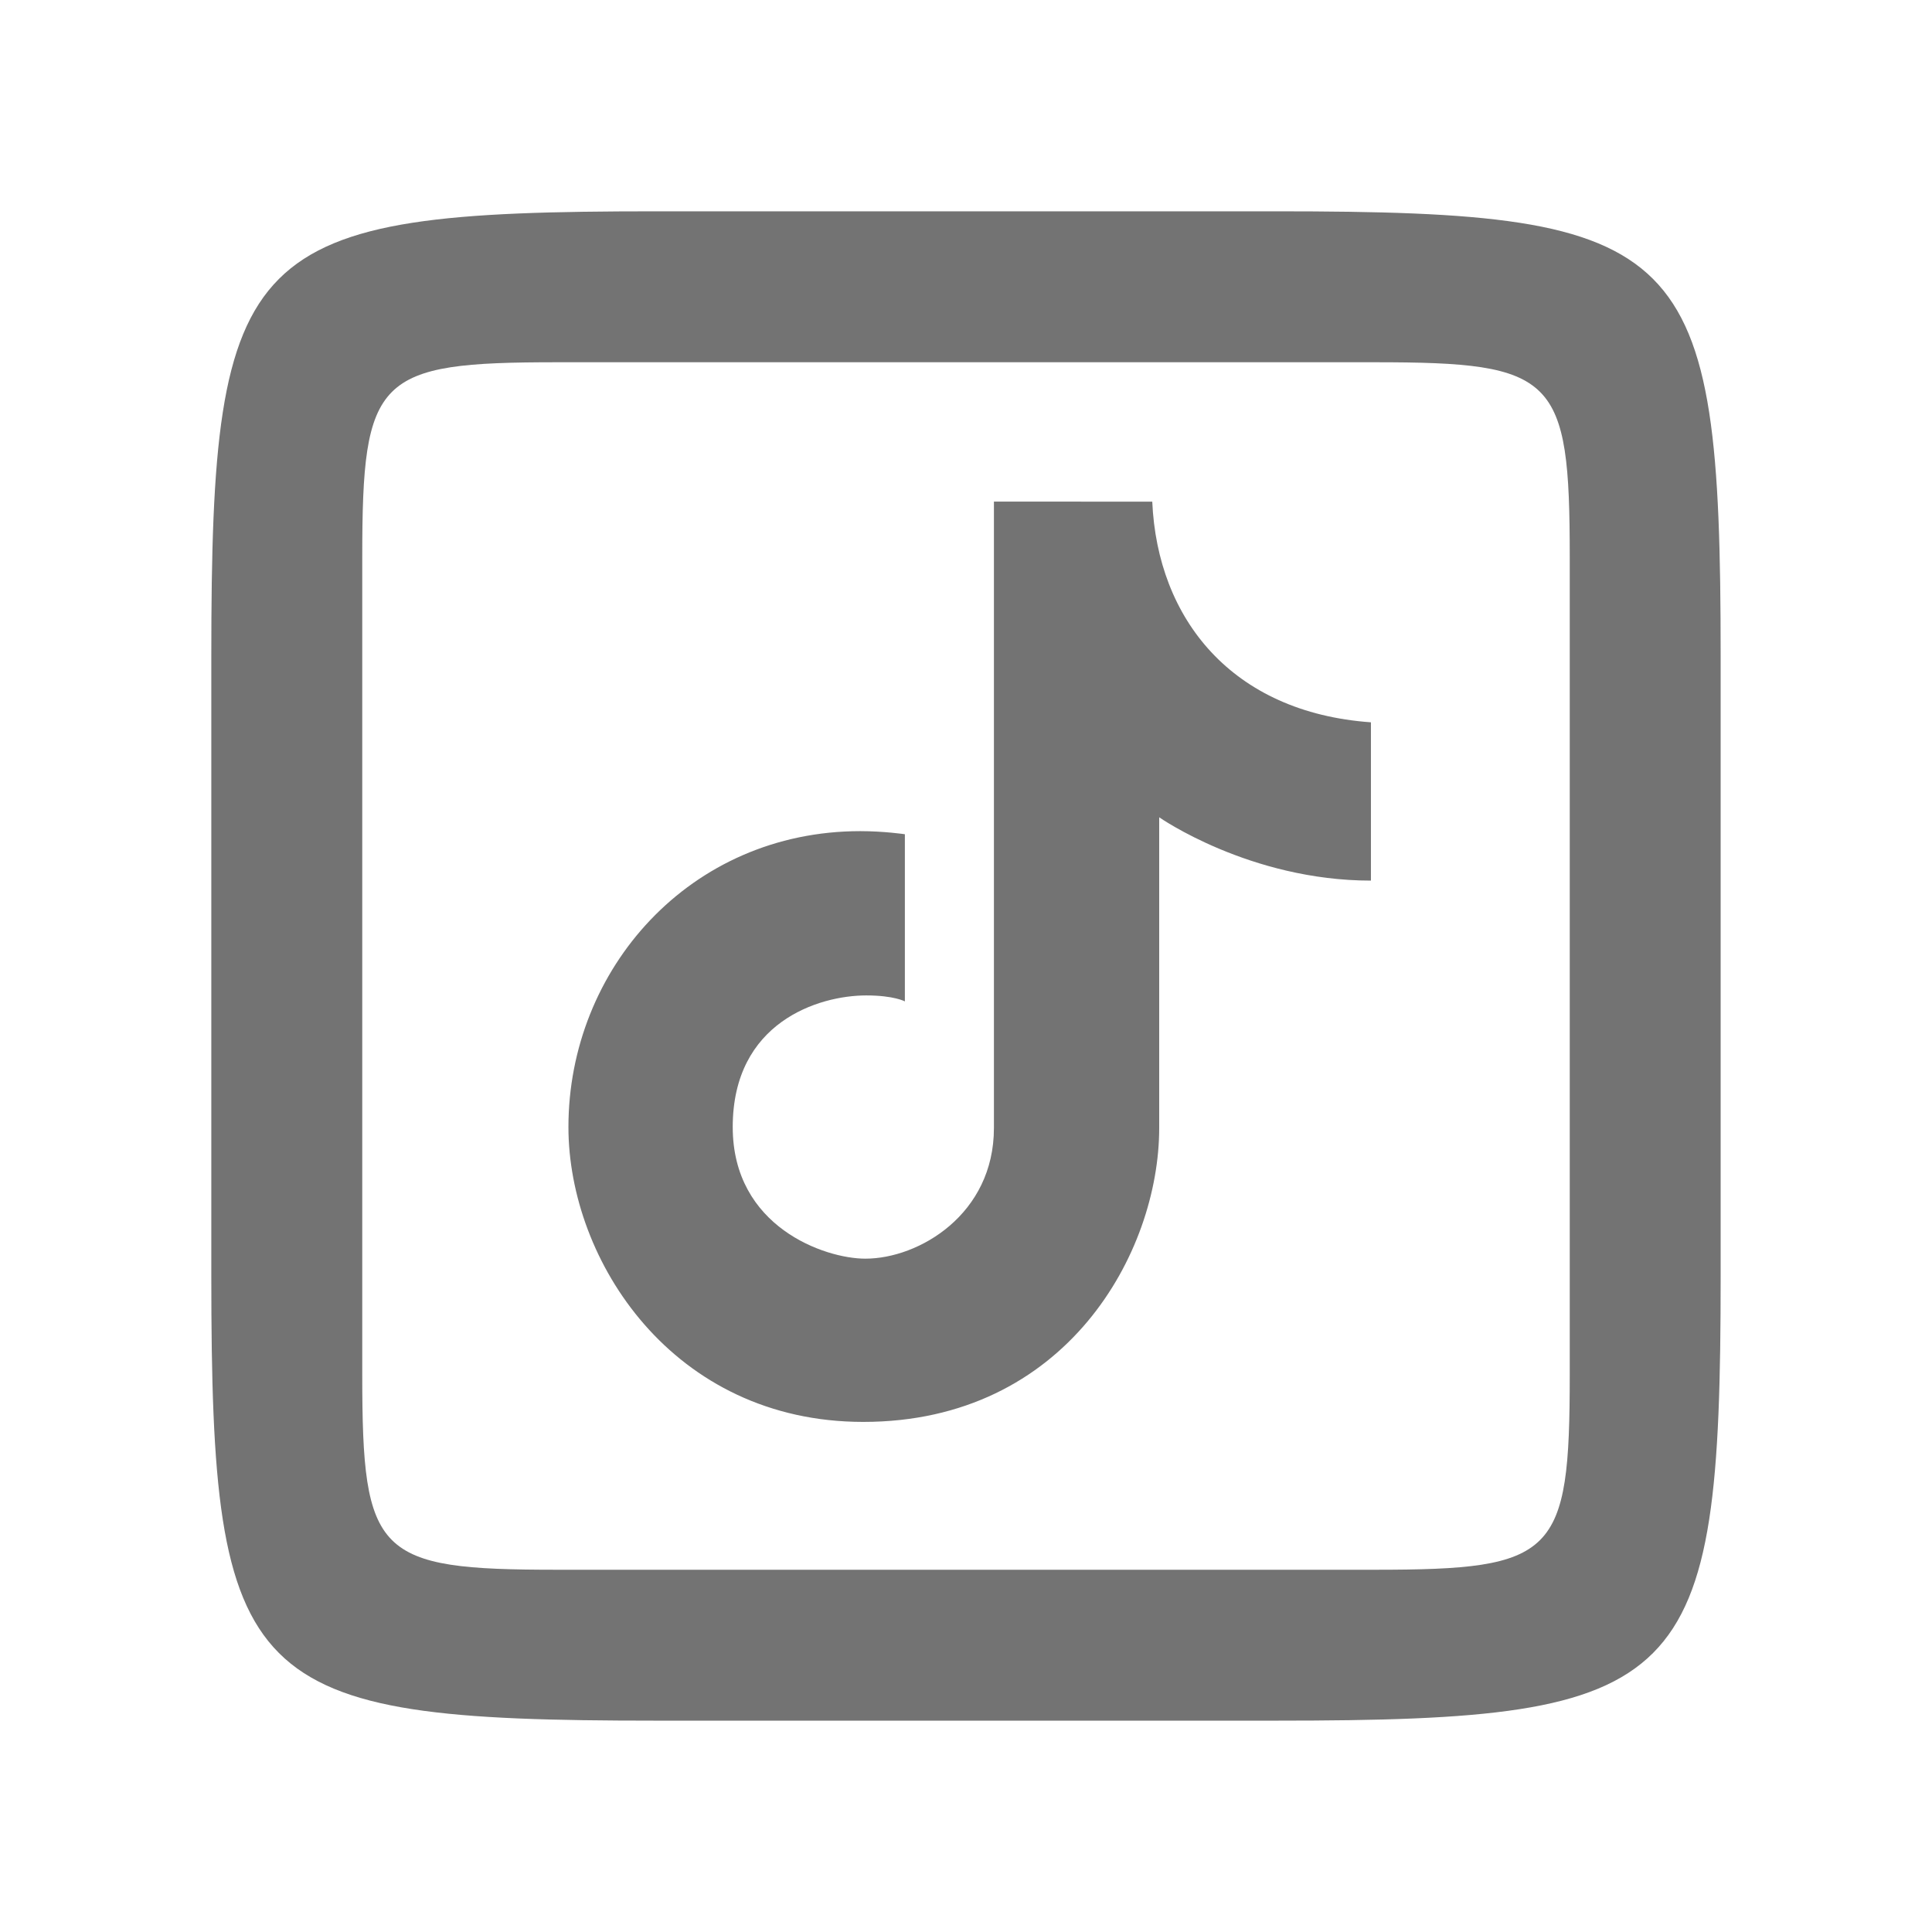
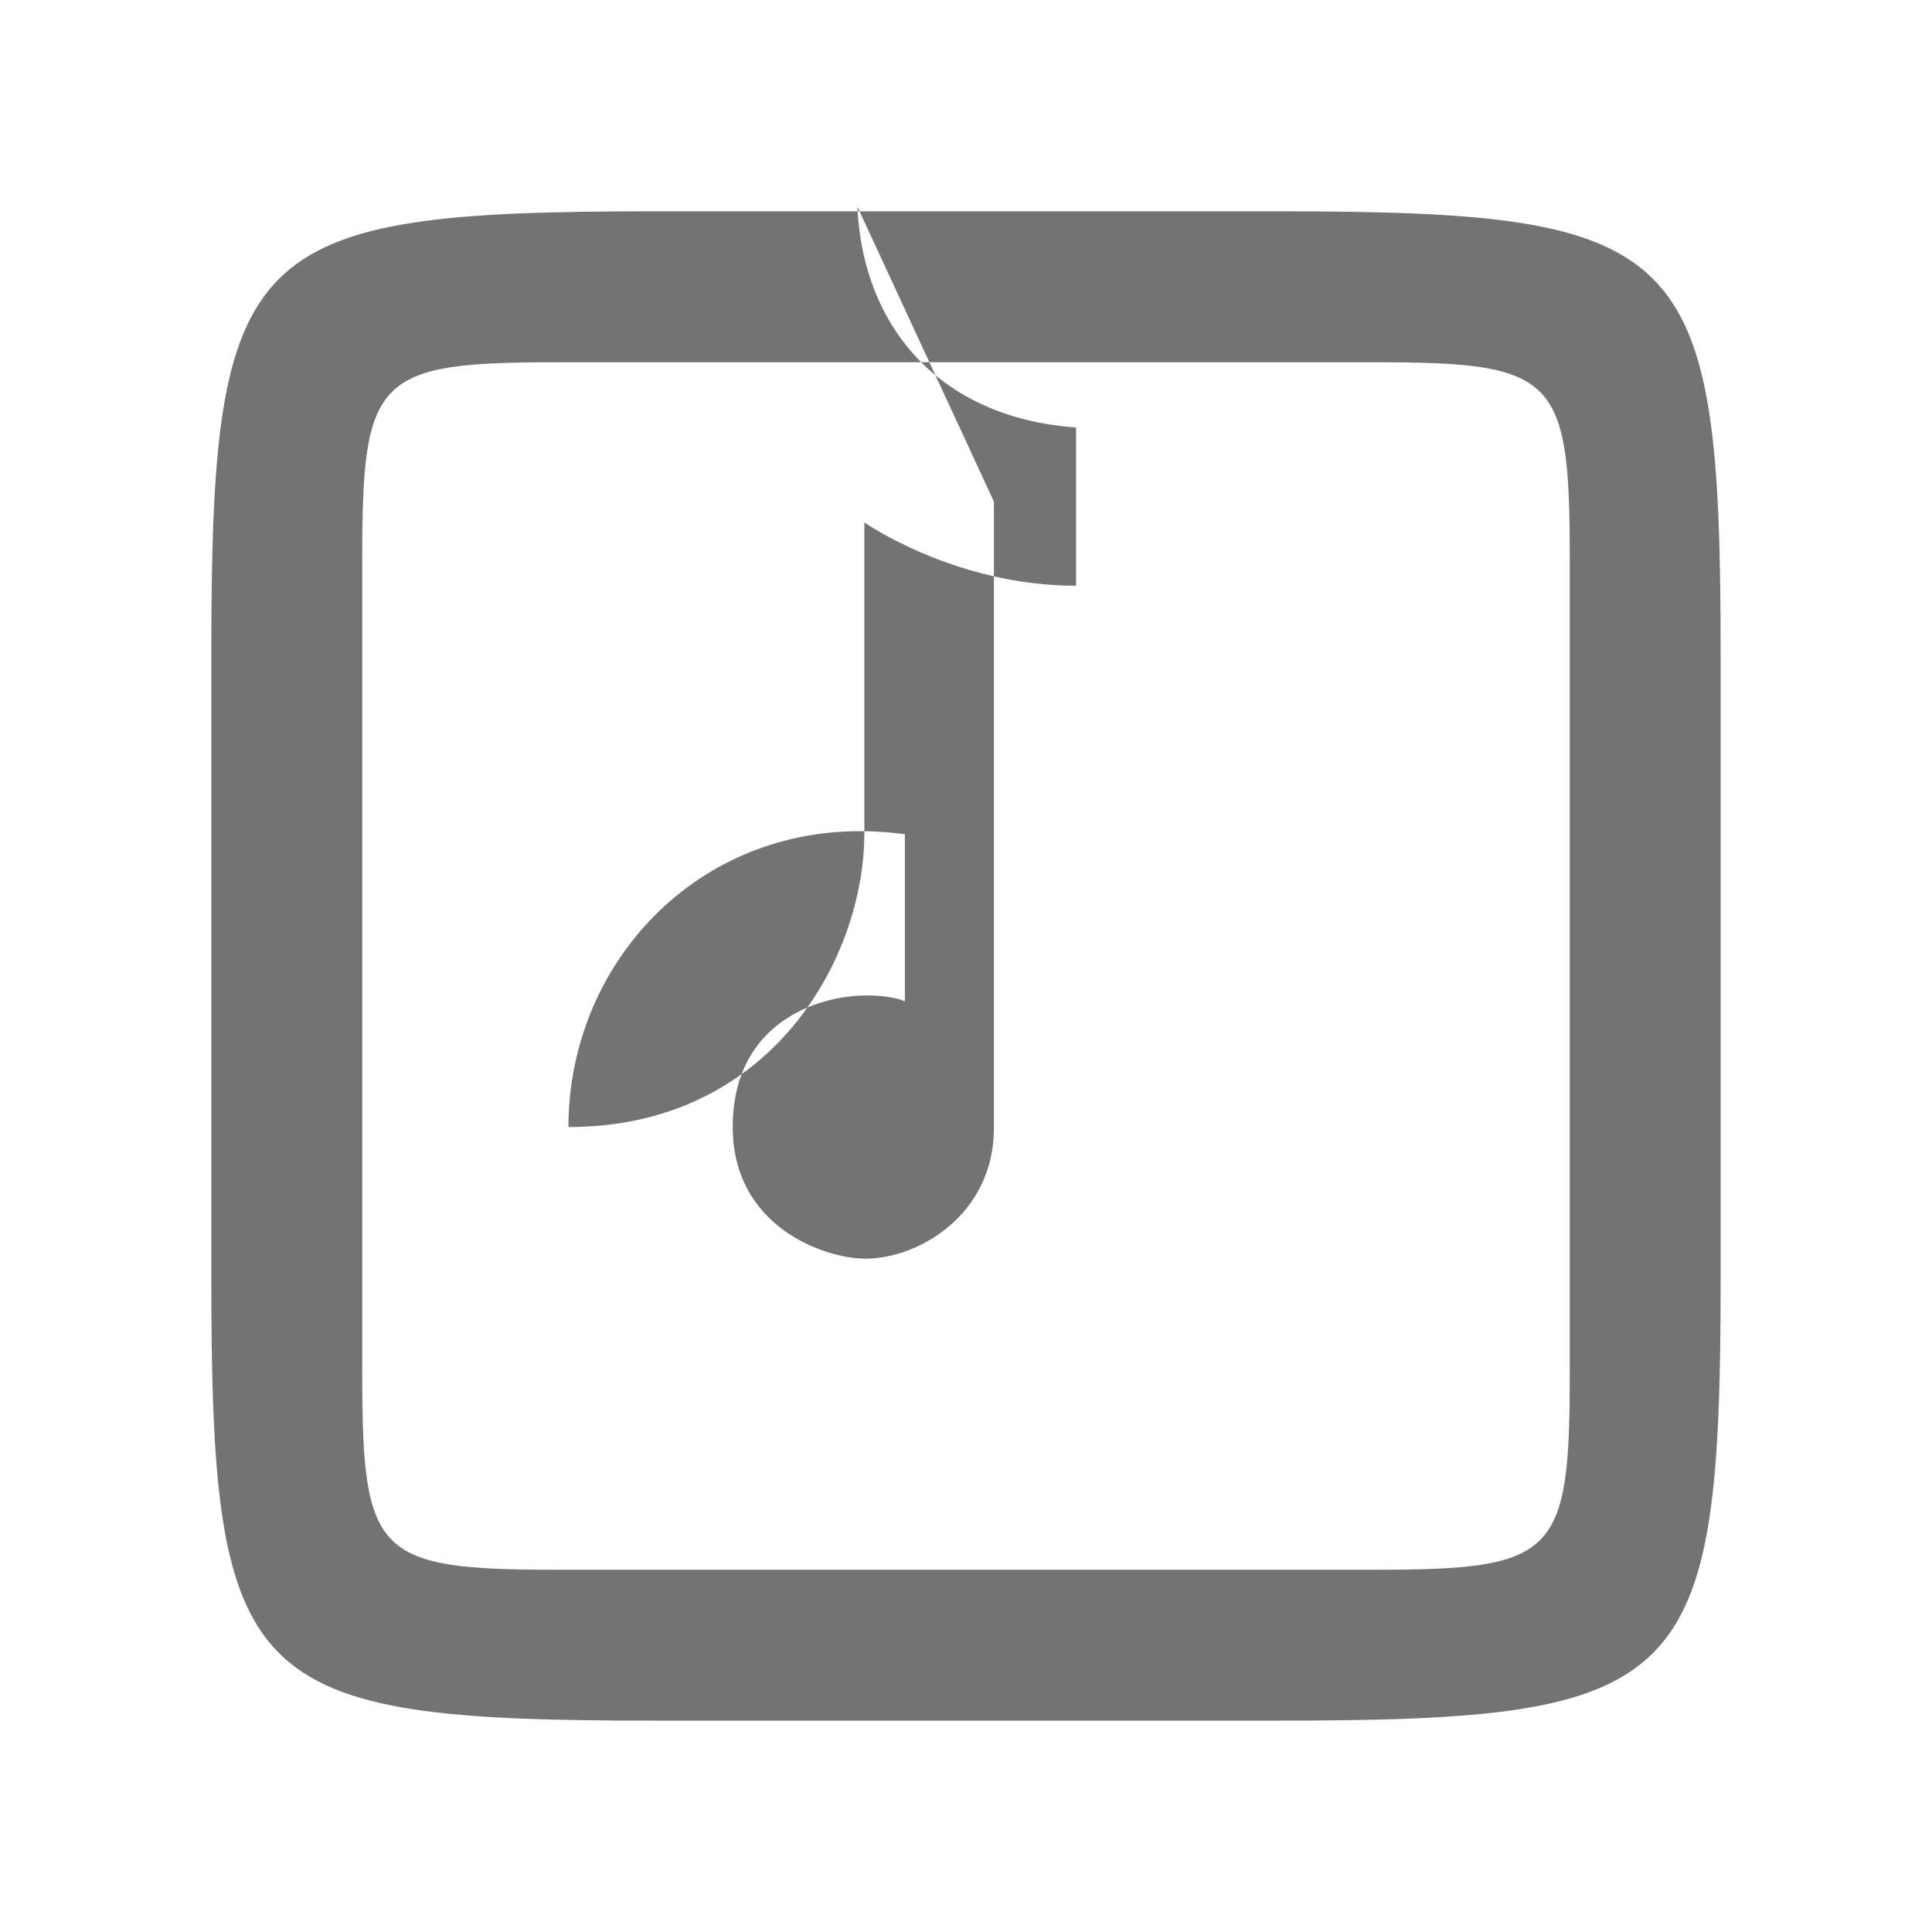
<svg xmlns="http://www.w3.org/2000/svg" viewBox="0,0,256,256" width="25px" height="25px">
  <g transform="translate(-32,-32) scale(1.25,1.25)">
    <g fill="#737373" fill-rule="nonzero" stroke="none" stroke-width="1" stroke-linecap="butt" stroke-linejoin="miter" stroke-miterlimit="10" stroke-dasharray="" stroke-dashoffset="0" font-family="none" font-weight="none" font-size="none" text-anchor="none" style="mix-blend-mode: normal">
      <g transform="scale(4,4)">
-         <path d="M23.773,12c-10.918,0 -11.773,0.854 -11.773,11.773v16.453c0,10.918 0.855,11.773 11.773,11.773h16.453c10.918,0 11.773,-0.854 11.773,-11.773v-16.453c0,-10.919 -0.854,-11.773 -11.773,-11.773zM21.168,16h21.664c4.793,0 5.168,0.375 5.168,5.168v21.664c0,4.793 -0.376,5.168 -5.168,5.168h-21.664c-4.793,0 -5.168,-0.376 -5.168,-5.168v-21.664c0,-4.793 0.375,-5.168 5.168,-5.168zM32.74,19.693v16.602c0,2.282 -1.984,3.461 -3.408,3.461c-1.073,0 -3.514,-0.841 -3.514,-3.488c0,-2.779 2.277,-3.488 3.539,-3.488c0.735,0 1.023,0.158 1.023,0.158v-4.43c0,0 -0.551,-0.082 -1.18,-0.082c-4.519,0 -7.736,3.658 -7.736,7.842c0,3.535 2.764,7.814 7.814,7.814c5.379,0 7.842,-4.486 7.842,-7.789v-8.234c0,0 2.397,1.678 5.611,1.678v-4.195c-3.687,-0.263 -5.658,-2.74 -5.795,-5.848z" />
+         <path d="M23.773,12c-10.918,0 -11.773,0.854 -11.773,11.773v16.453c0,10.918 0.855,11.773 11.773,11.773h16.453c10.918,0 11.773,-0.854 11.773,-11.773v-16.453c0,-10.919 -0.854,-11.773 -11.773,-11.773zM21.168,16h21.664c4.793,0 5.168,0.375 5.168,5.168v21.664c0,4.793 -0.376,5.168 -5.168,5.168h-21.664c-4.793,0 -5.168,-0.376 -5.168,-5.168v-21.664c0,-4.793 0.375,-5.168 5.168,-5.168zM32.74,19.693v16.602c0,2.282 -1.984,3.461 -3.408,3.461c-1.073,0 -3.514,-0.841 -3.514,-3.488c0,-2.779 2.277,-3.488 3.539,-3.488c0.735,0 1.023,0.158 1.023,0.158v-4.43c0,0 -0.551,-0.082 -1.18,-0.082c-4.519,0 -7.736,3.658 -7.736,7.842c5.379,0 7.842,-4.486 7.842,-7.789v-8.234c0,0 2.397,1.678 5.611,1.678v-4.195c-3.687,-0.263 -5.658,-2.74 -5.795,-5.848z" />
      </g>
    </g>
  </g>
</svg>